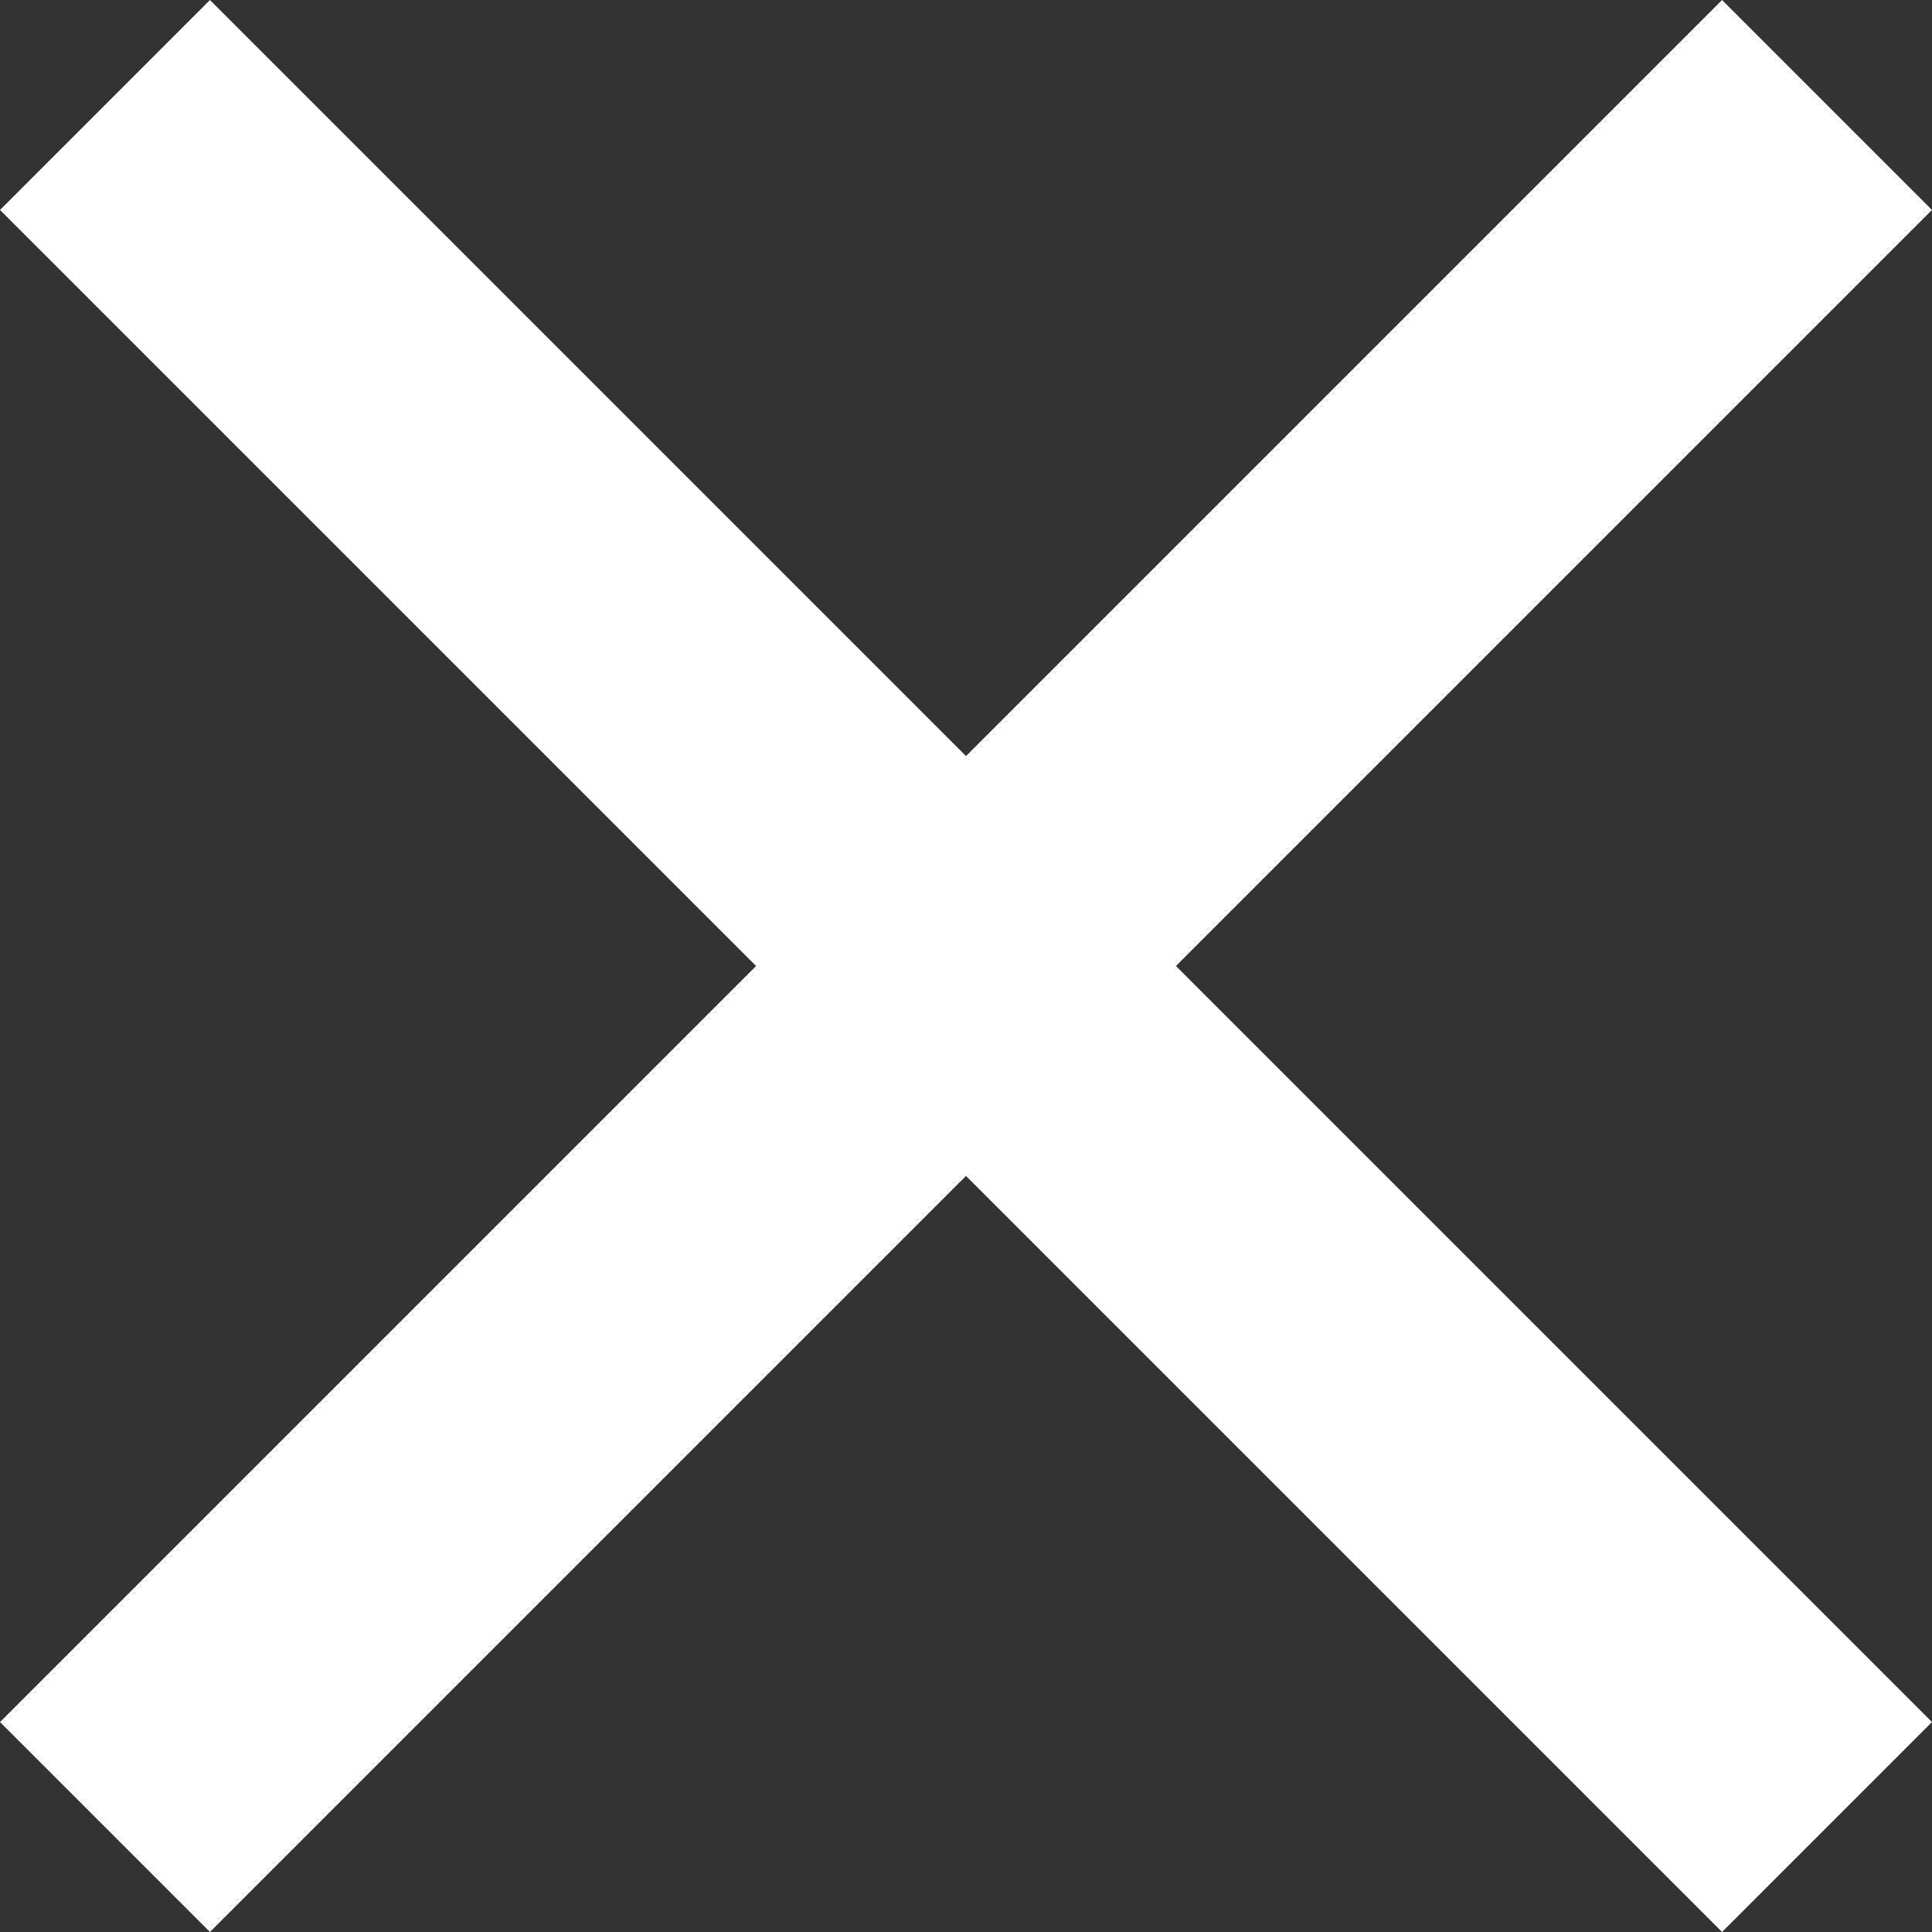
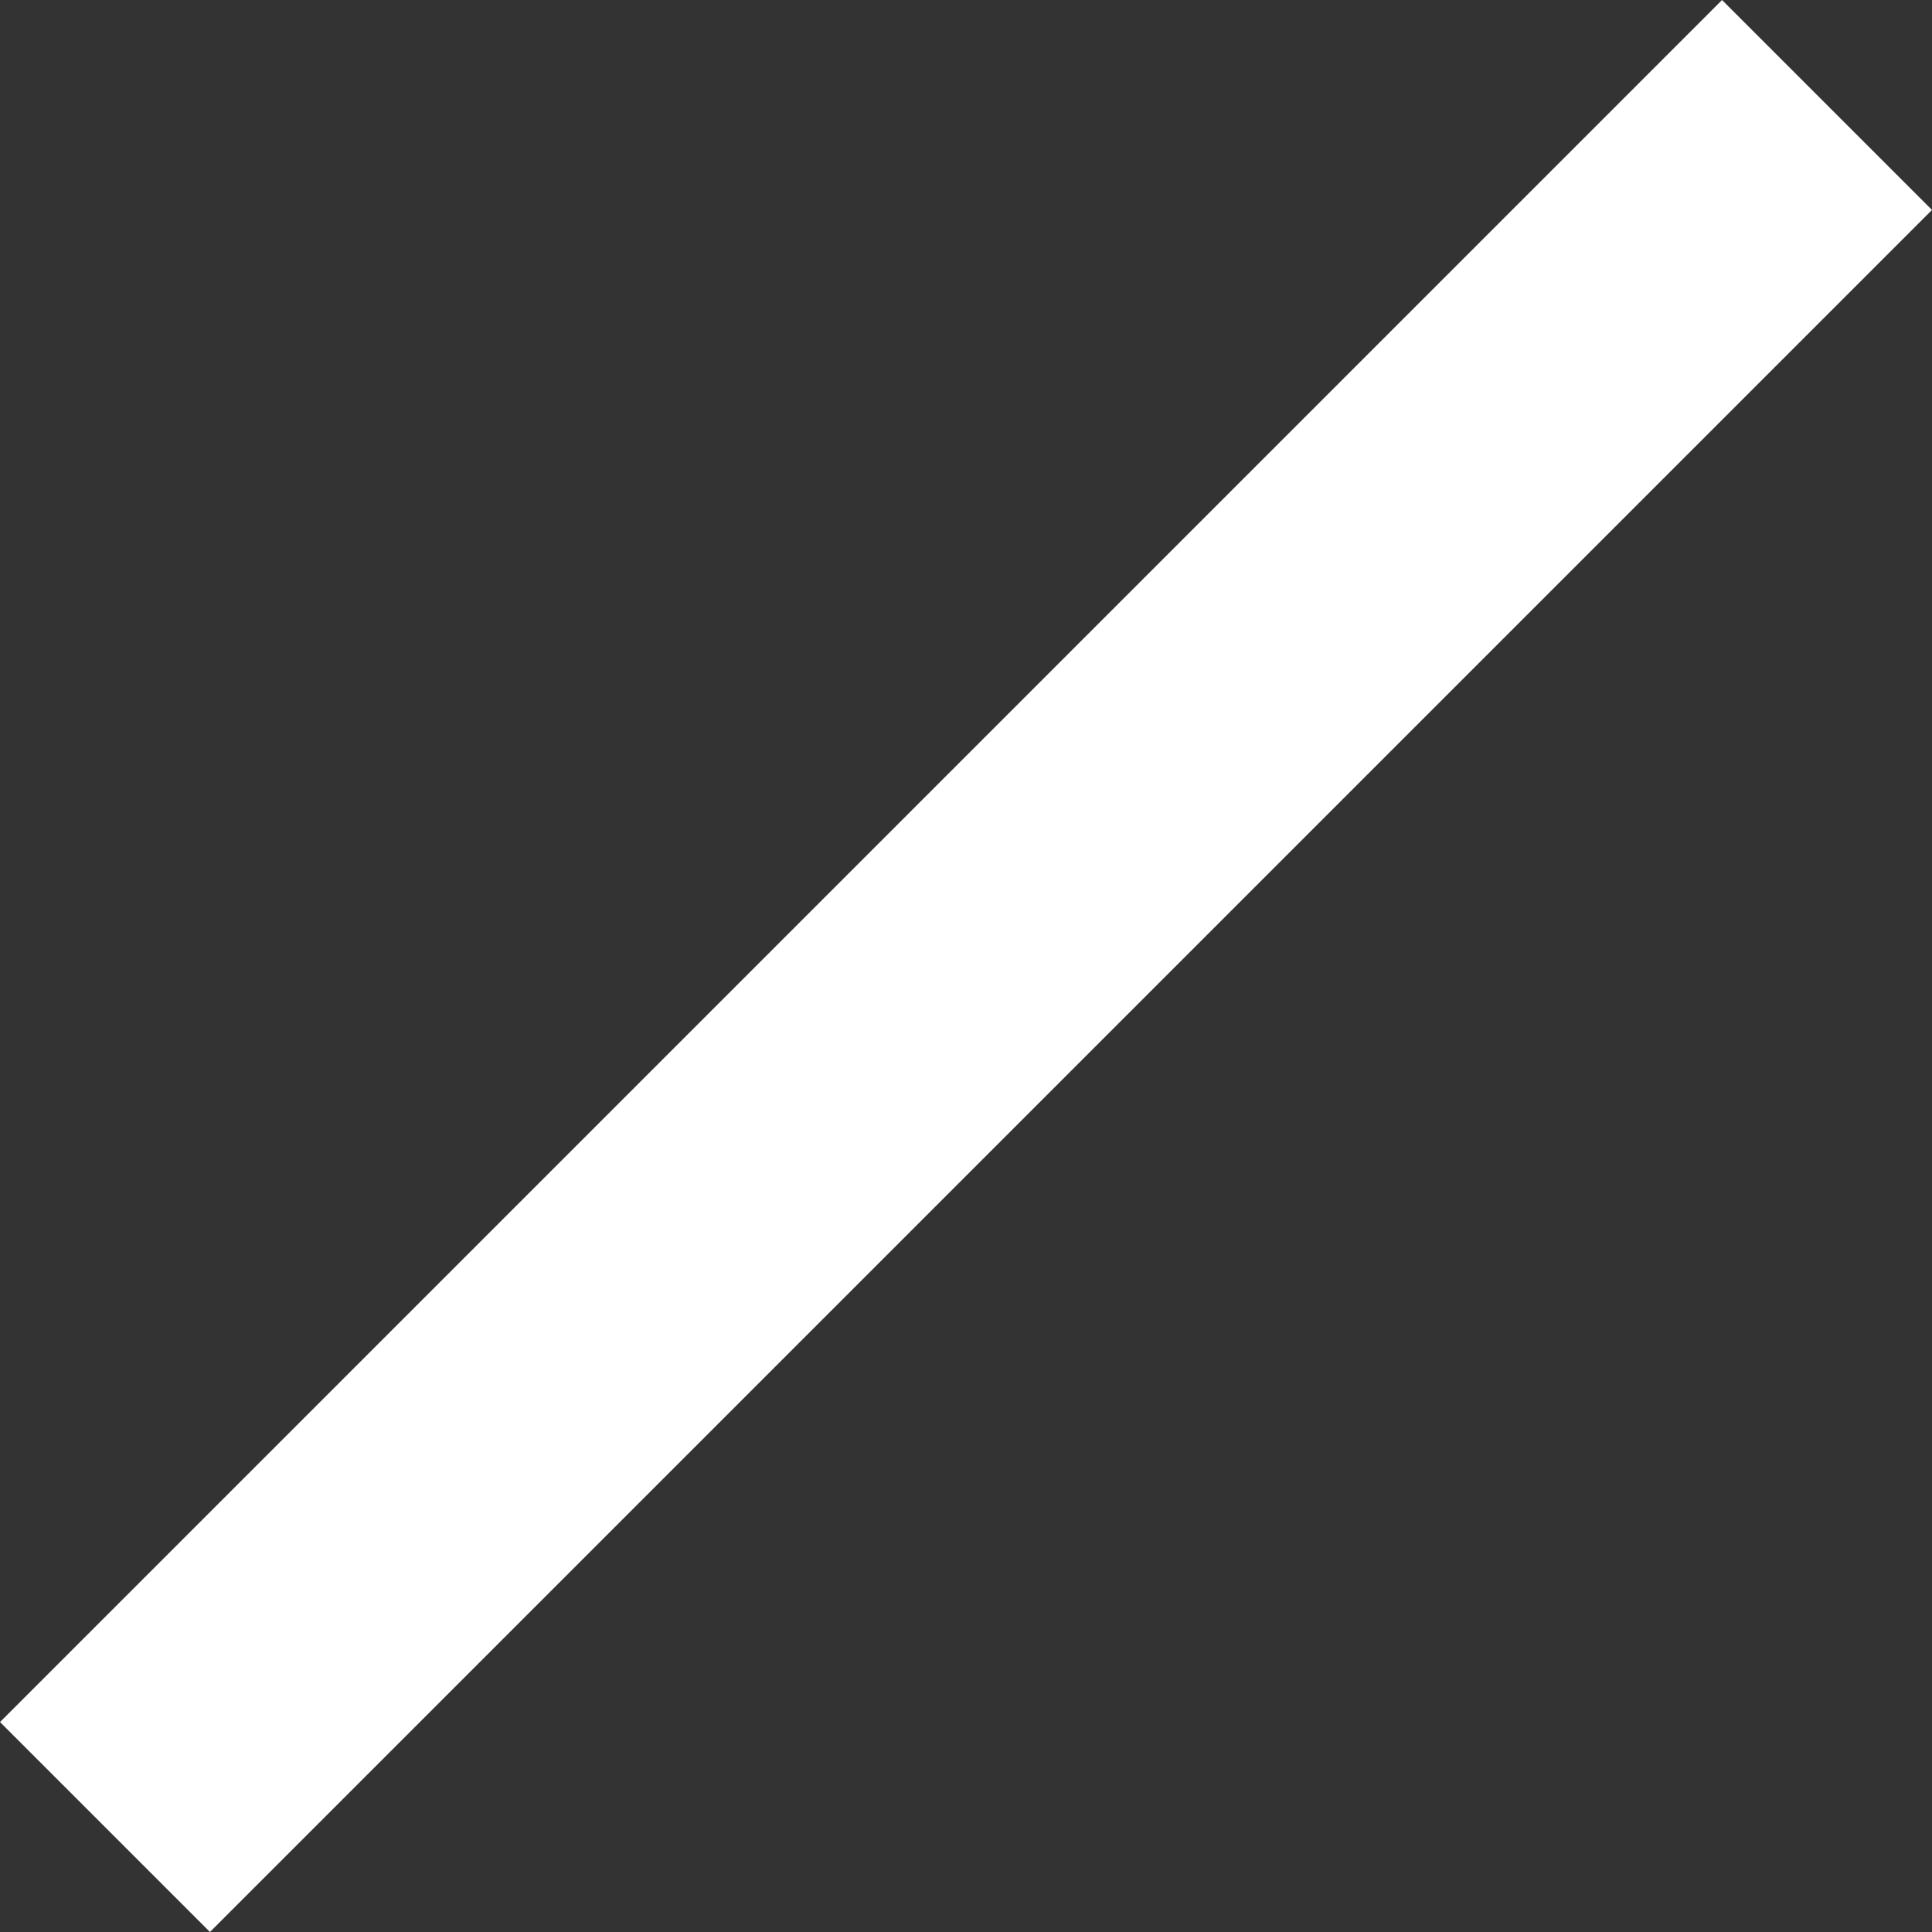
<svg xmlns="http://www.w3.org/2000/svg" width="32.536" height="32.536" viewBox="0 0 32.536 32.536">
  <rect x="0" y="0" width="32.536" height="32.536" fill="#333333" stroke="none" />
  <g id="グループ_8623" data-name="グループ 8623" transform="translate(-471.419 -187.341)">
-     <line id="線_22" data-name="線 22" x2="29" y2="29" transform="translate(473.187 189.109)" fill="none" stroke="#fff" stroke-width="5" />
    <line id="線_23" data-name="線 23" x1="29" y2="29" transform="translate(473.187 189.109)" fill="none" stroke="#fff" stroke-width="5" />
  </g>
</svg>